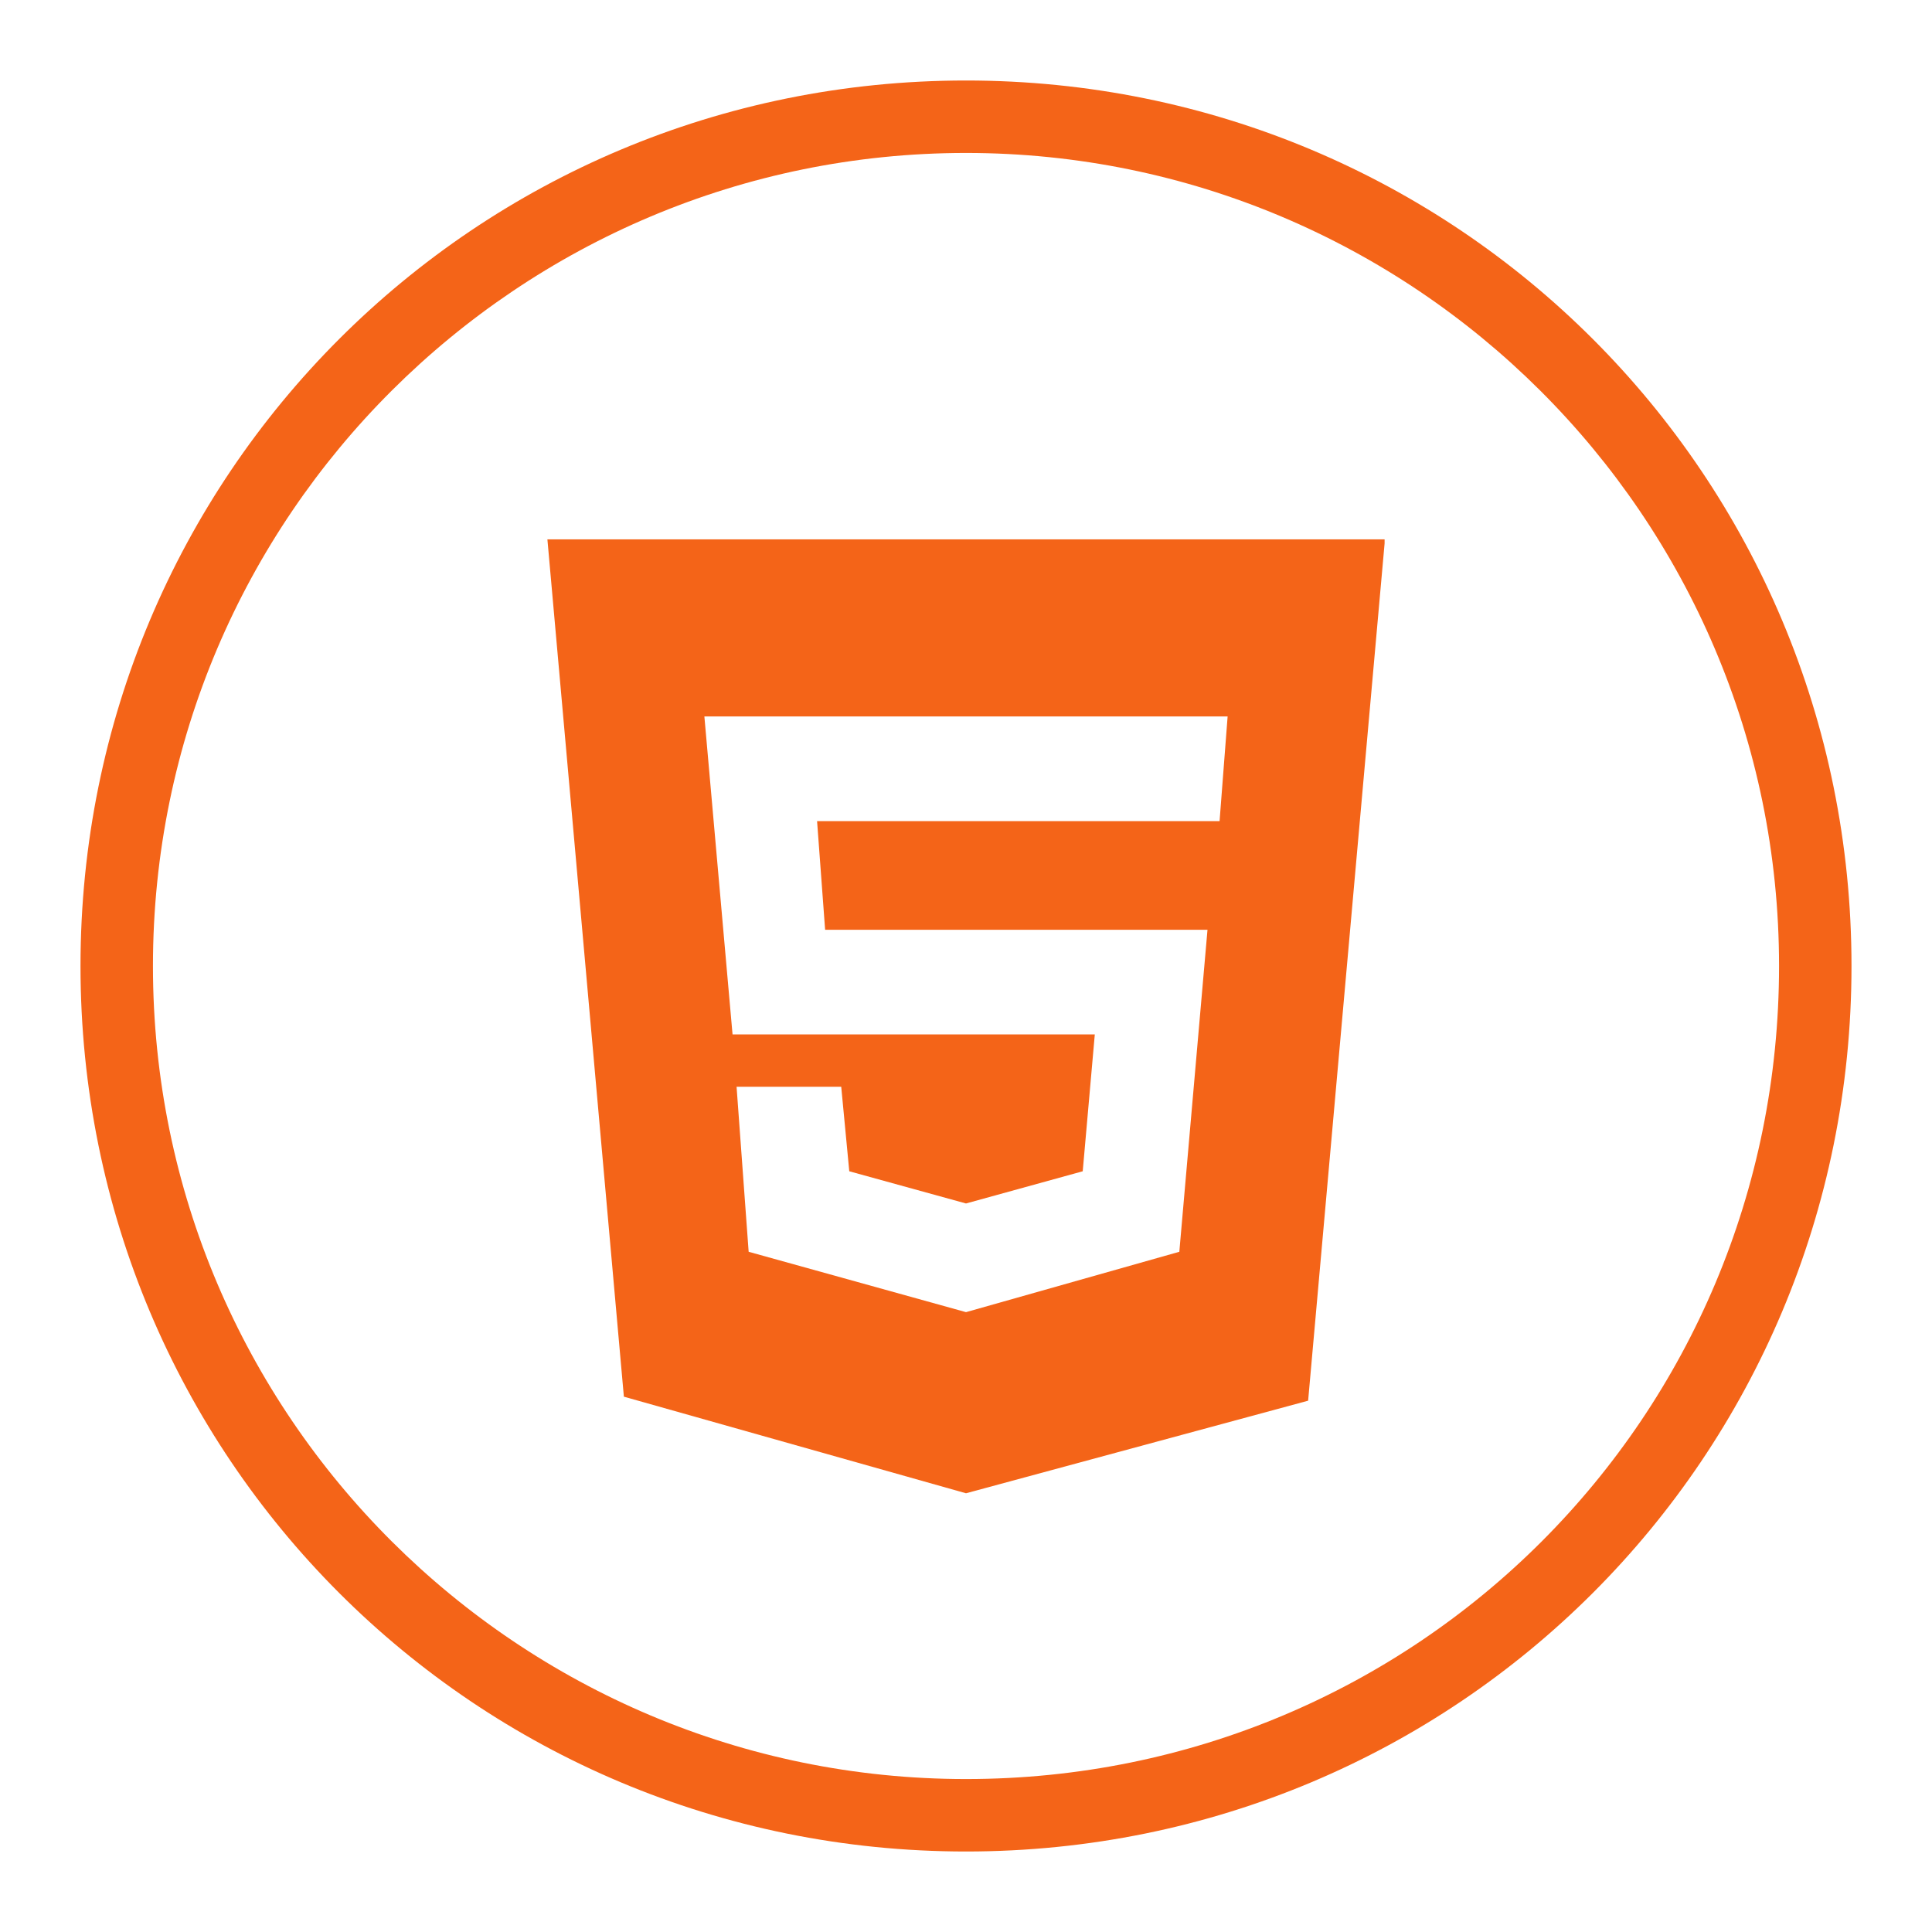
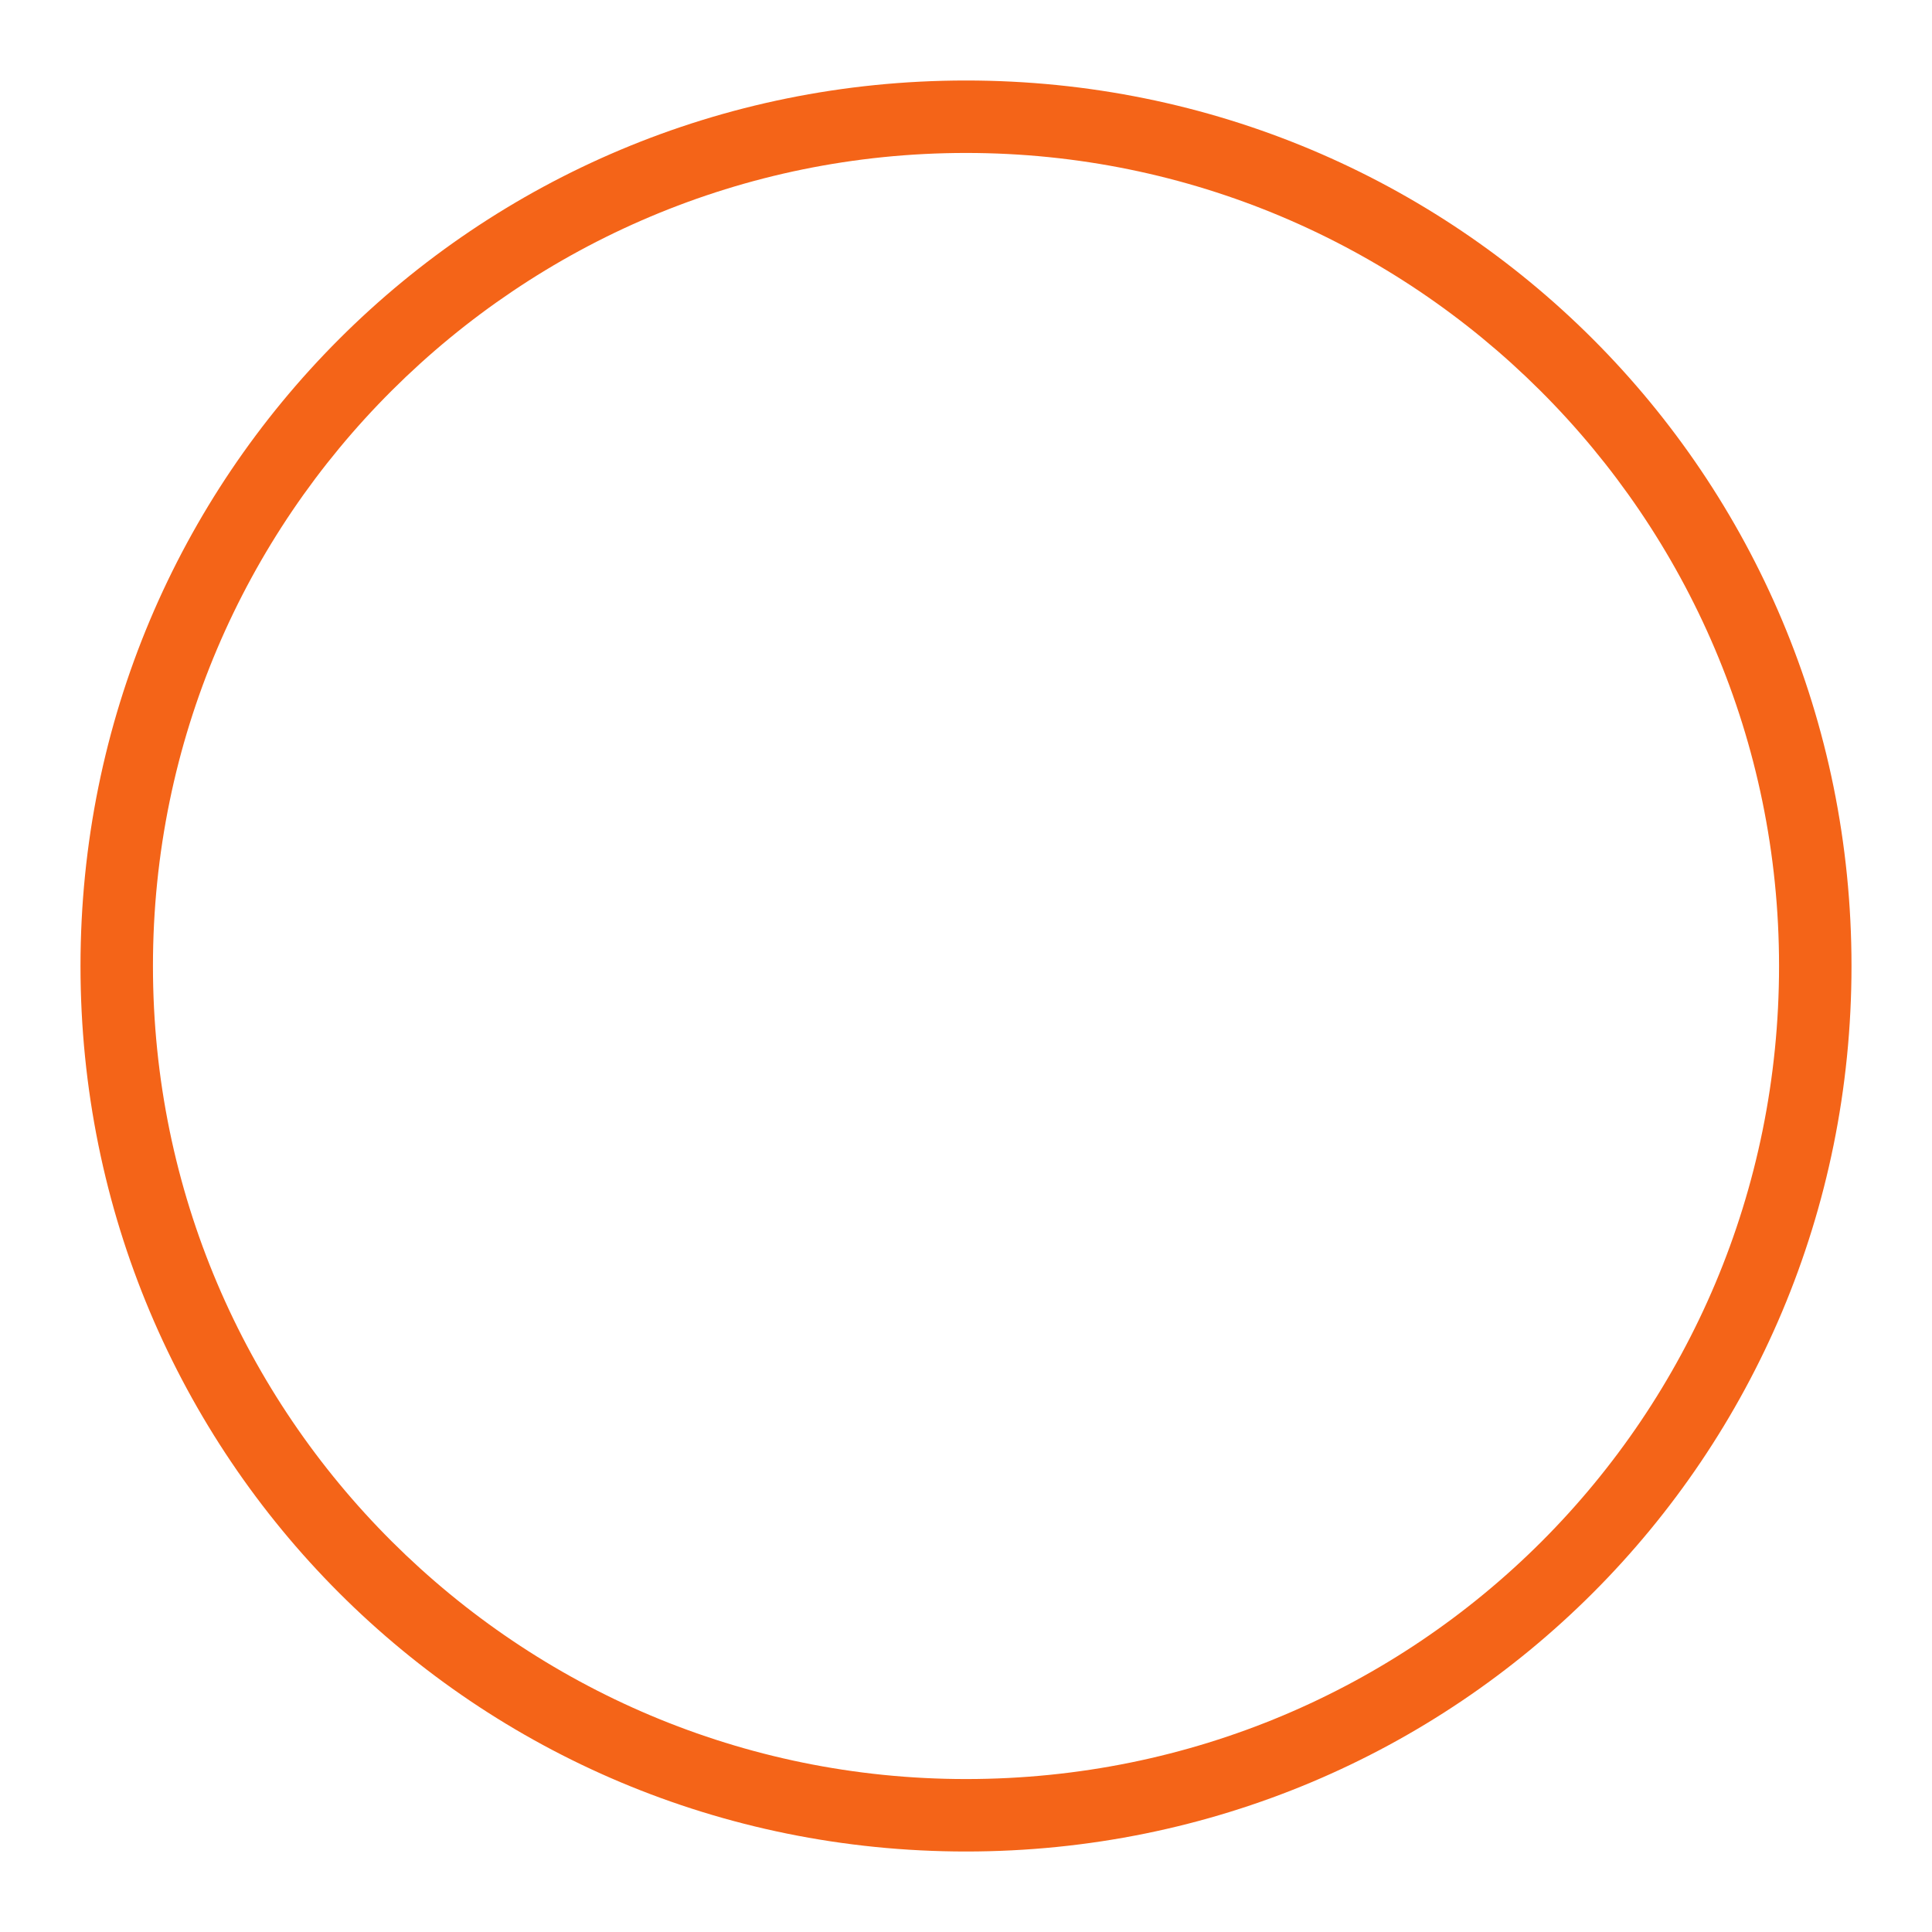
<svg xmlns="http://www.w3.org/2000/svg" version="1.1" id="Layer_1" x="0px" y="0px" viewBox="0 0 48 48" enable-background="new 0 0 48 48" xml:space="preserve">
  <g>
    <g>
      <path fill="#F46418" d="M24,2C11.8,2,2,11.8,2,24c0,12.2,9.8,22,22,22c12.2,0,22-9.8,22-22C46,11.8,36.2,2,24,2L24,2L24,2z     M24,3.8c11.1,0,20.2,9,20.2,20.2s-9,20.2-20.2,20.2c-11.1,0-20.2-9-20.2-20.2S12.9,3.8,24,3.8" />
    </g>
    <g>
-       <path fill="#F46418" d="M34.4,13.5l-1.9,21.3L24,37.1l-8.5-2.4l-1.9-21.3H34.4z M30.5,17.8H17.5l0.7,7.9h9l-0.3,3.4L24,29.9    l-2.9-0.8L20.9,27h-2.6l0.3,4.1l5.4,1.5H24v0l5.3-1.5l0.7-8h-9.5l-0.2-2.7h10L30.5,17.8z" />
-     </g>
+       </g>
  </g>
</svg>